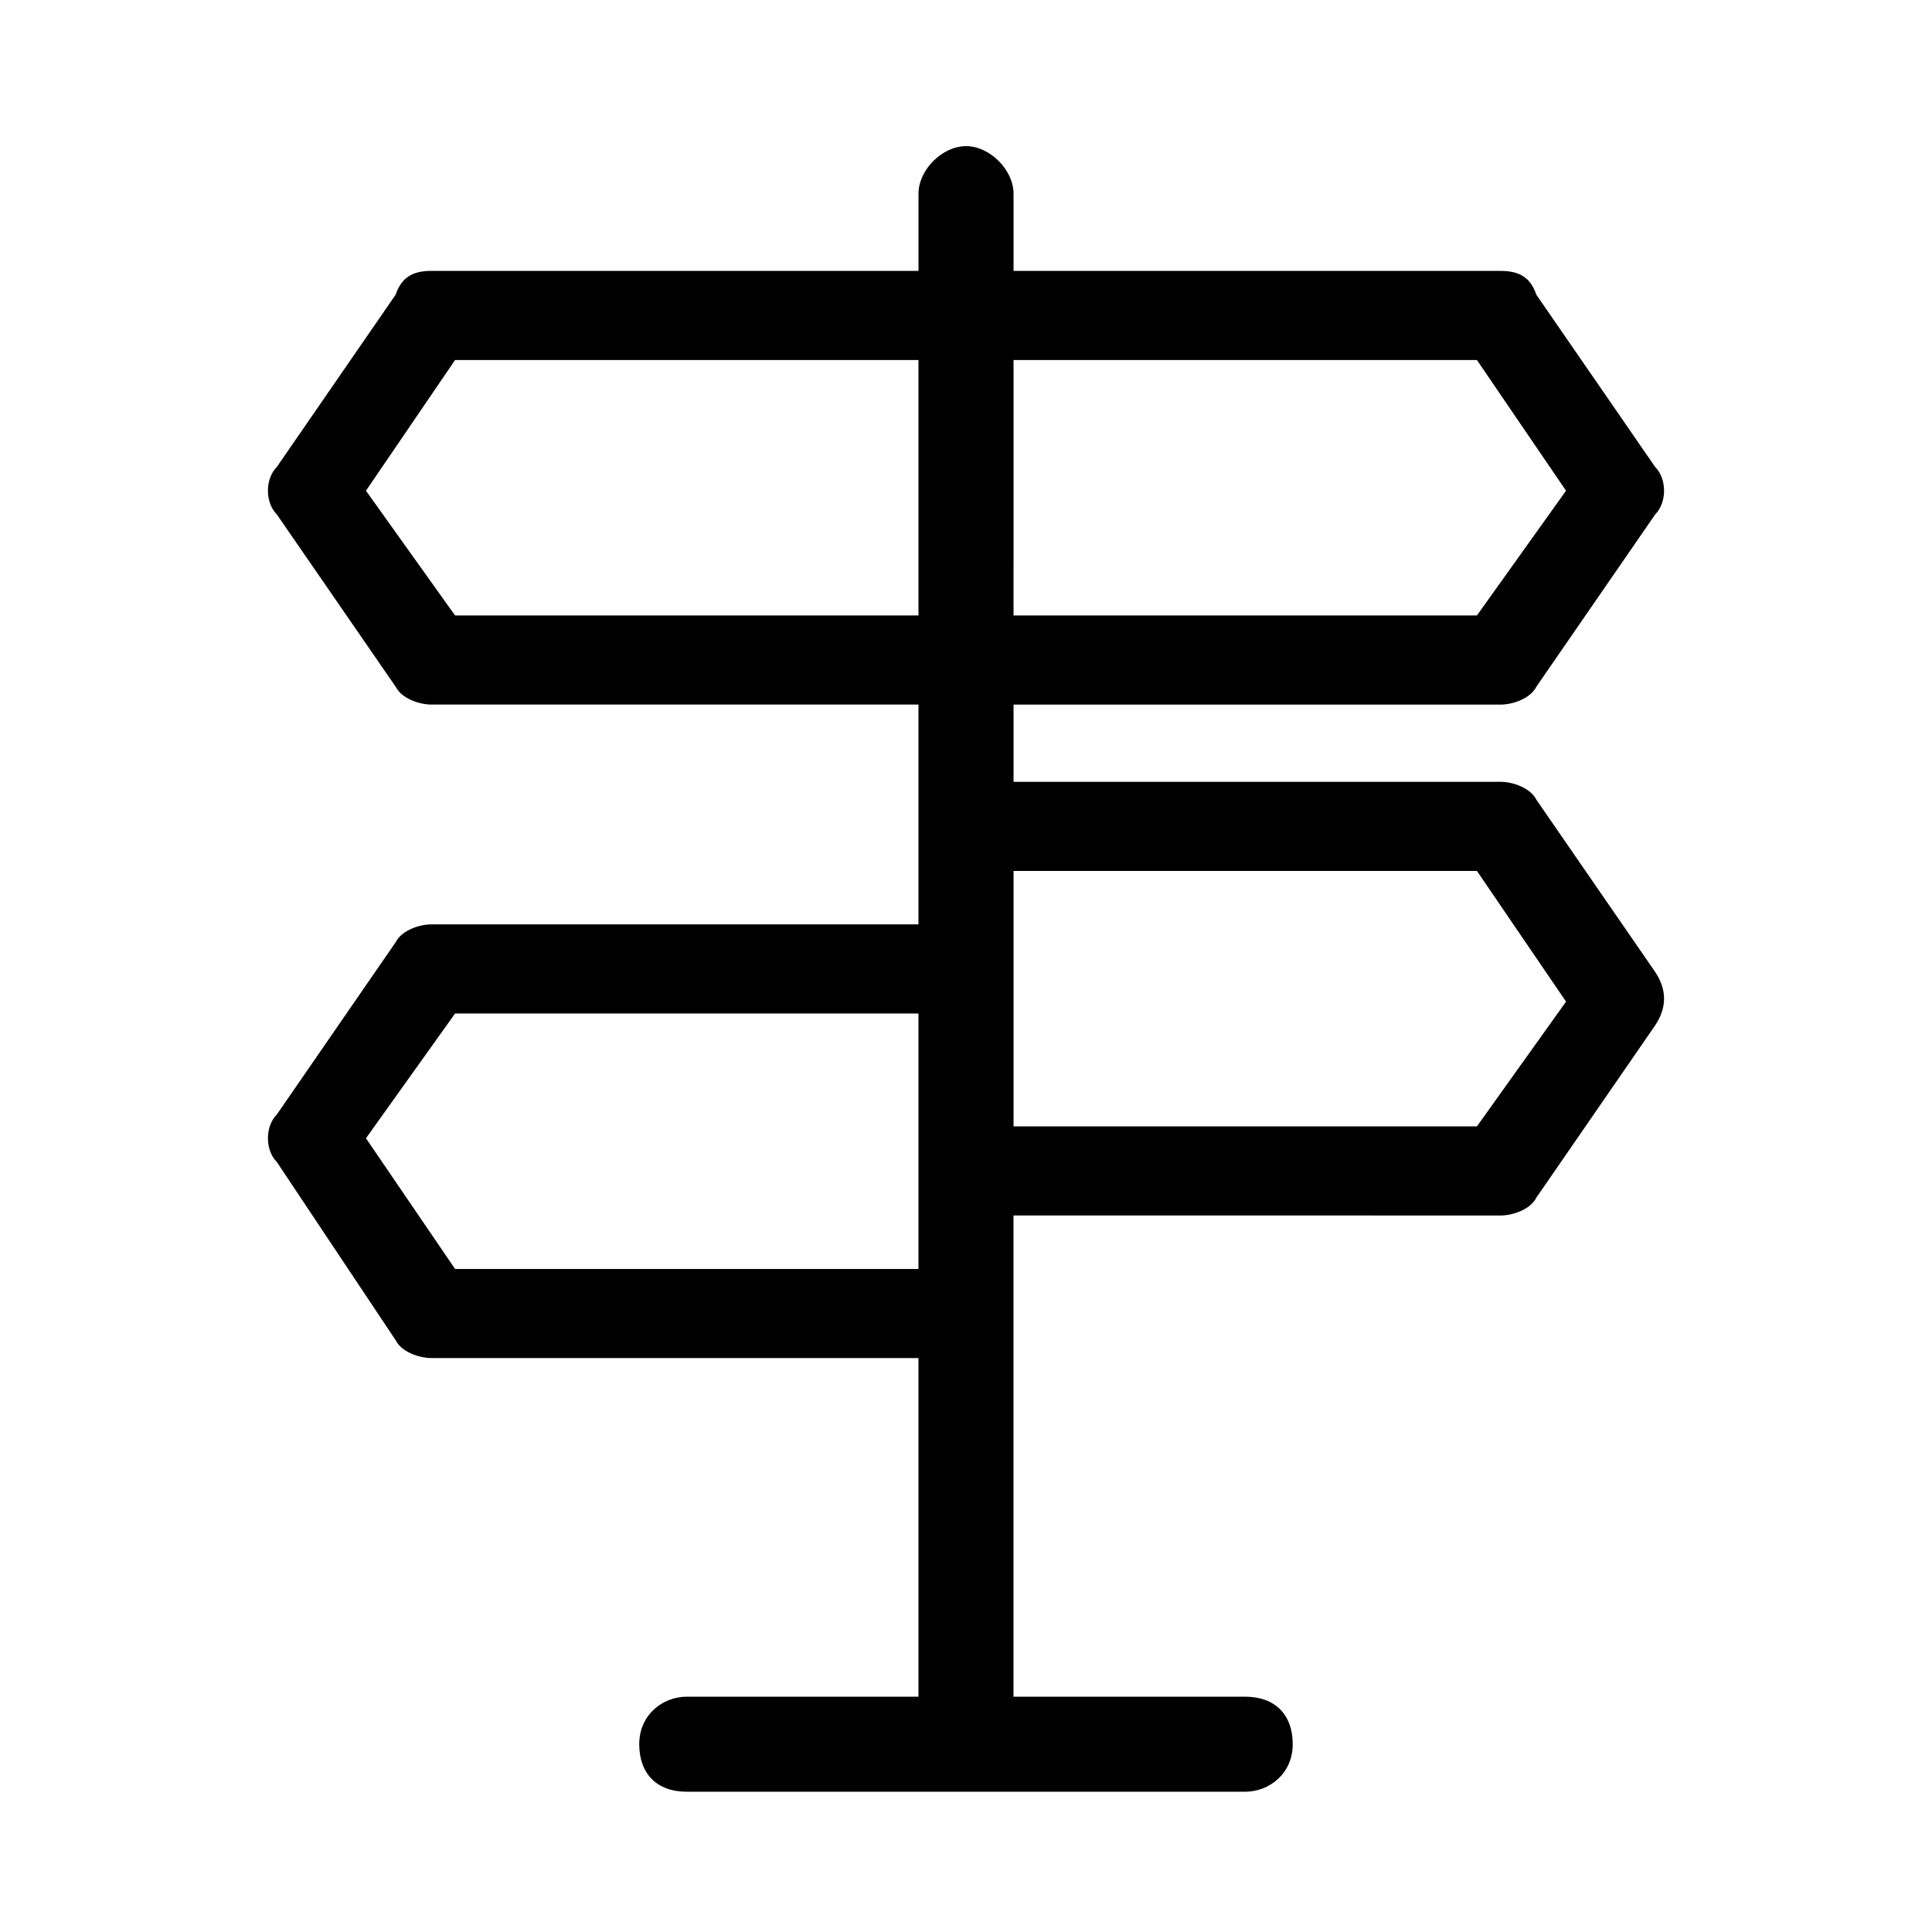
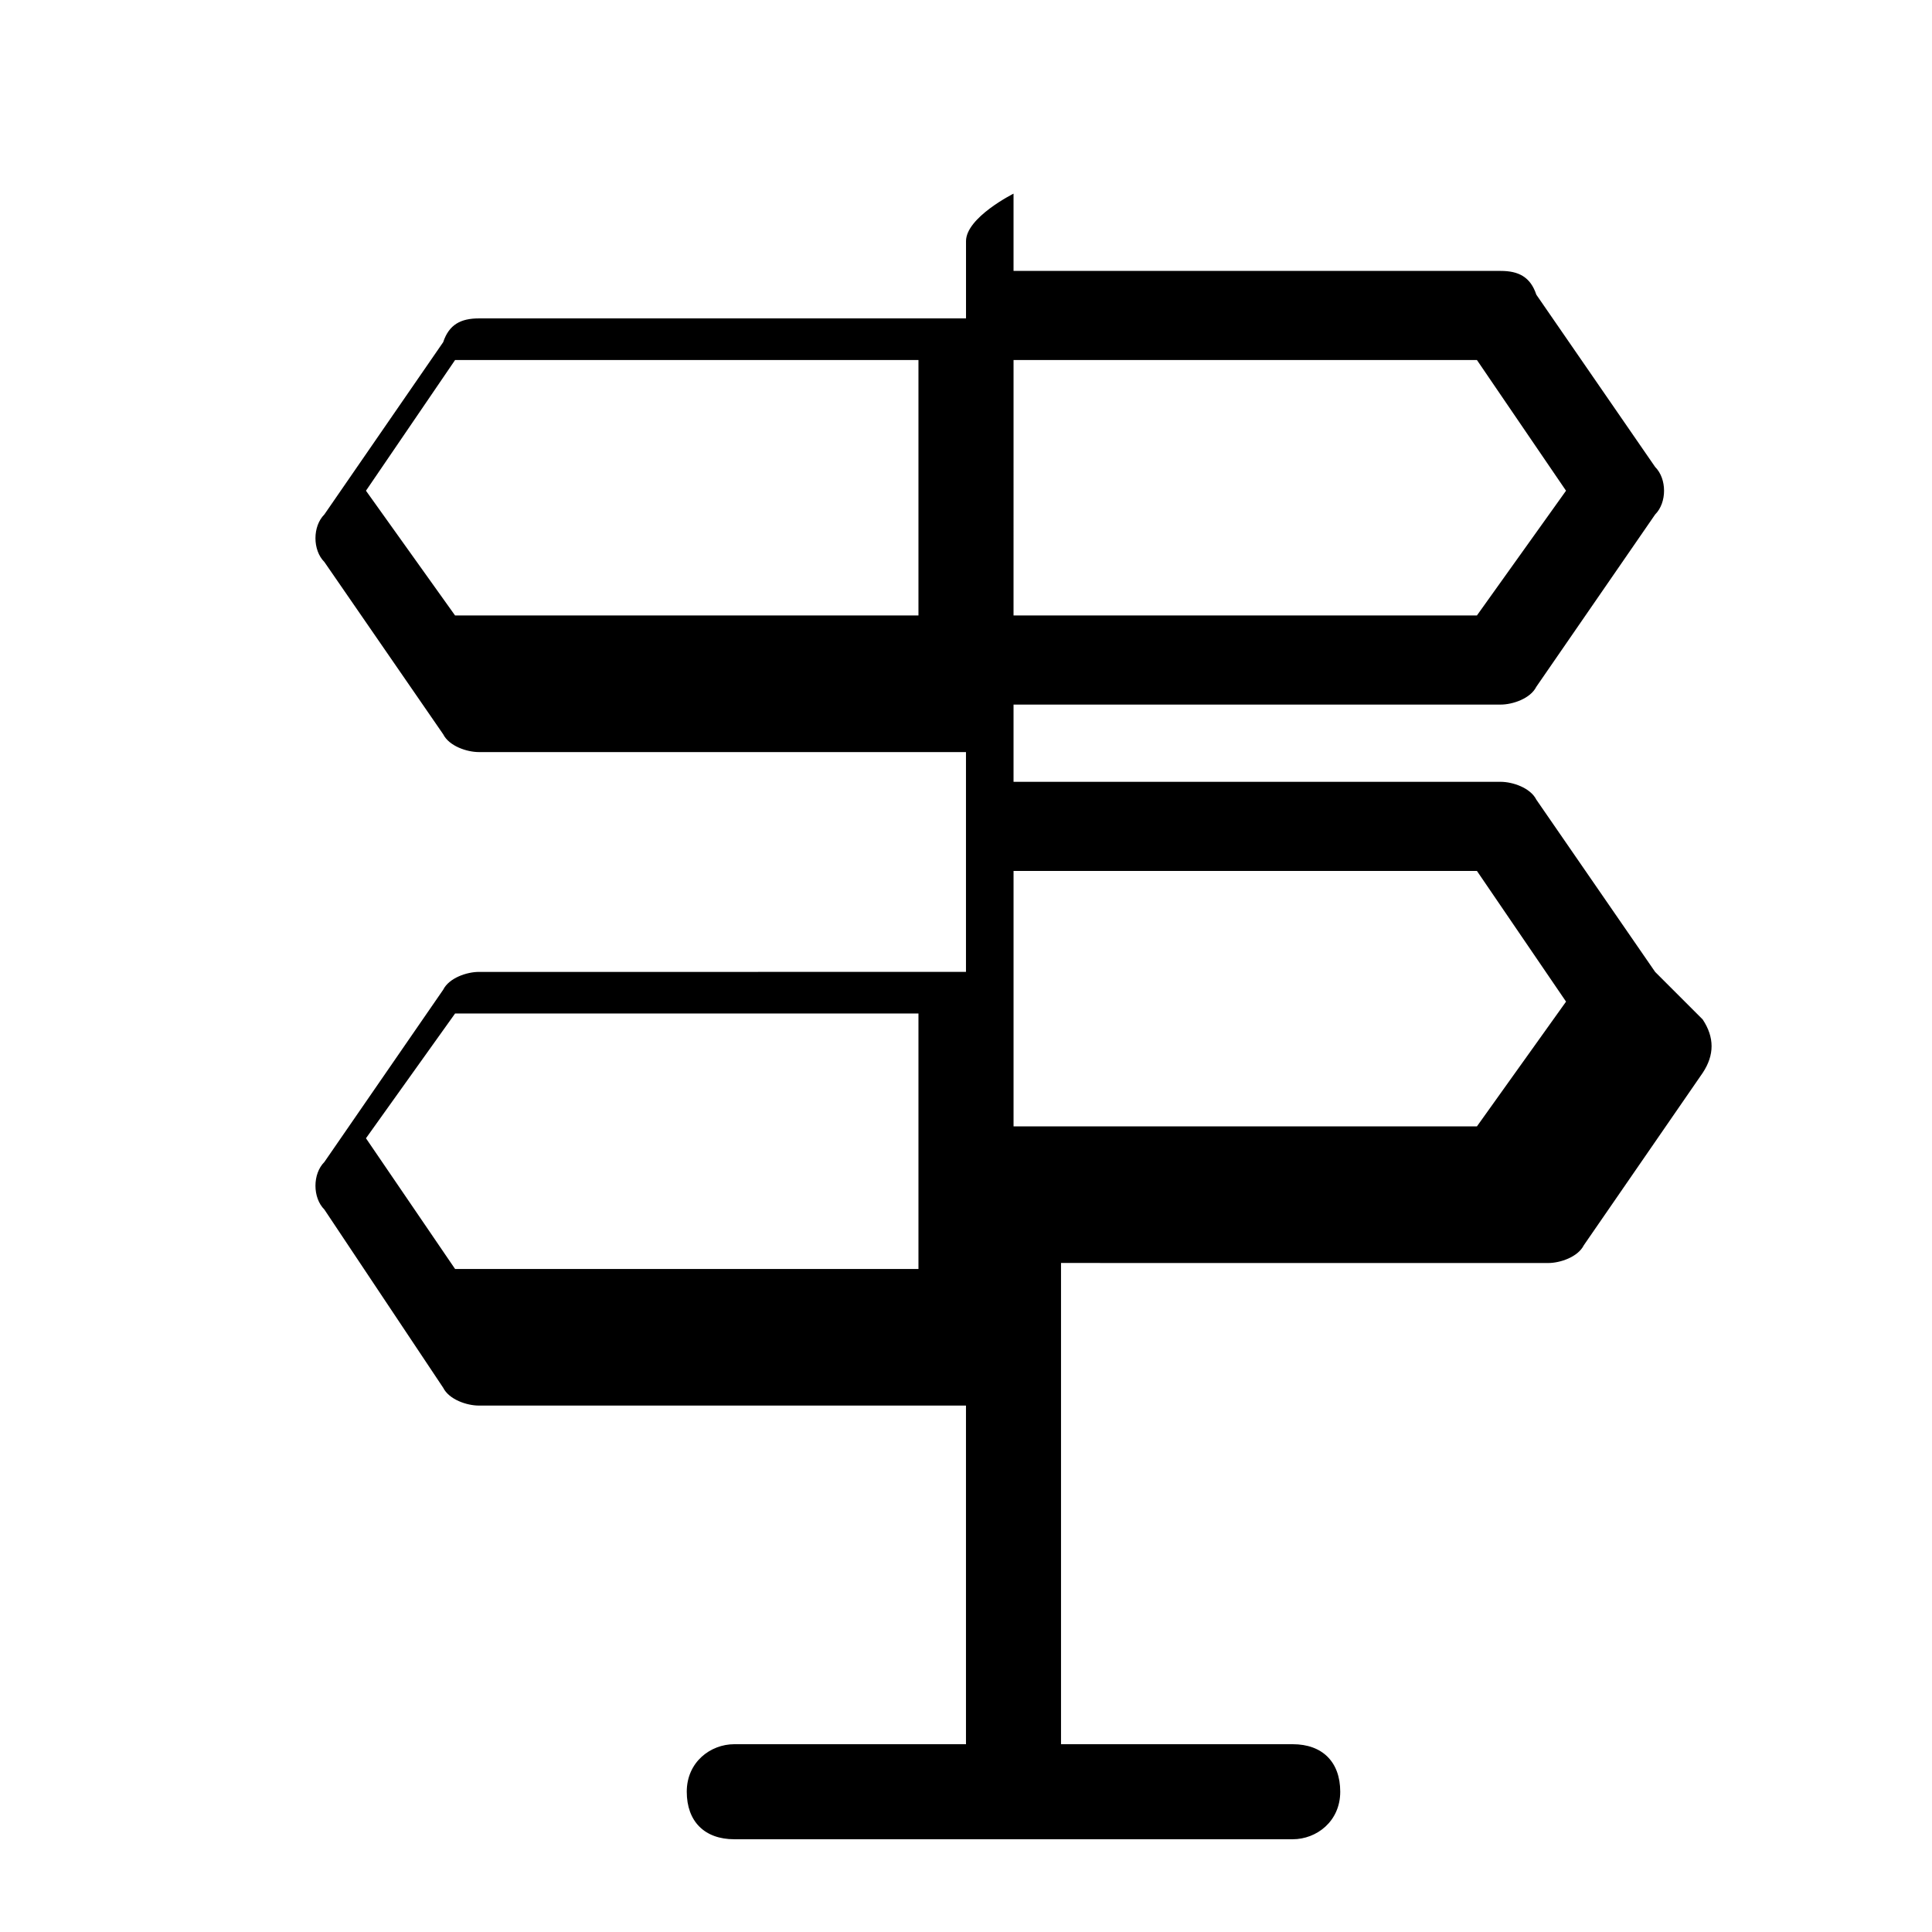
<svg xmlns="http://www.w3.org/2000/svg" fill="#000000" width="800px" height="800px" version="1.1" viewBox="144 144 512 512">
-   <path d="m582.63 401.57-31.488-45.656c-1.574-3.148-6.297-4.723-9.445-4.723h-129.1v-20.469h129.1c3.148 0 7.871-1.574 9.445-4.723l31.488-45.656c3.148-3.148 3.148-9.445 0-12.594l-31.488-45.656c-1.574-4.723-4.723-6.297-9.445-6.297h-129.1v-20.477c0-6.297-6.297-12.594-12.594-12.594s-12.594 6.297-12.594 12.594v20.469h-129.11c-4.723 0-7.871 1.574-9.445 6.297l-31.488 45.656c-3.148 3.148-3.148 9.445 0 12.594l31.488 45.656c1.574 3.148 6.297 4.723 9.445 4.723h129.1v58.254l-129.1 0.004c-3.148 0-7.871 1.574-9.445 4.723l-31.488 45.656c-3.148 3.148-3.148 9.445 0 12.594l31.488 47.23c1.574 3.148 6.297 4.723 9.445 4.723h129.1v89.742h-61.402c-6.297 0-12.594 4.723-12.594 12.594 0 7.871 4.723 12.594 12.594 12.594h147.99c6.297 0 12.594-4.723 12.594-12.594 0-7.871-4.723-12.594-12.594-12.594h-61.402v-127.53l129.11 0.008c3.148 0 7.871-1.574 9.445-4.723l31.488-45.656c3.148-4.727 3.148-9.449 0-14.172zm-47.23-162.16 23.613 34.637-23.617 33.062h-122.8l0.004-67.699zm-270.8 67.699-23.617-33.062 23.617-34.637h122.8v67.699zm0 173.18-23.617-34.637 23.617-33.062h122.8v67.699zm270.8-37.785h-122.8v-67.699h122.8l23.617 34.637z" />
+   <path d="m582.63 401.57-31.488-45.656c-1.574-3.148-6.297-4.723-9.445-4.723h-129.1v-20.469h129.1c3.148 0 7.871-1.574 9.445-4.723l31.488-45.656c3.148-3.148 3.148-9.445 0-12.594l-31.488-45.656c-1.574-4.723-4.723-6.297-9.445-6.297h-129.1v-20.477s-12.594 6.297-12.594 12.594v20.469h-129.11c-4.723 0-7.871 1.574-9.445 6.297l-31.488 45.656c-3.148 3.148-3.148 9.445 0 12.594l31.488 45.656c1.574 3.148 6.297 4.723 9.445 4.723h129.1v58.254l-129.1 0.004c-3.148 0-7.871 1.574-9.445 4.723l-31.488 45.656c-3.148 3.148-3.148 9.445 0 12.594l31.488 47.23c1.574 3.148 6.297 4.723 9.445 4.723h129.1v89.742h-61.402c-6.297 0-12.594 4.723-12.594 12.594 0 7.871 4.723 12.594 12.594 12.594h147.99c6.297 0 12.594-4.723 12.594-12.594 0-7.871-4.723-12.594-12.594-12.594h-61.402v-127.53l129.11 0.008c3.148 0 7.871-1.574 9.445-4.723l31.488-45.656c3.148-4.727 3.148-9.449 0-14.172zm-47.23-162.16 23.613 34.637-23.617 33.062h-122.8l0.004-67.699zm-270.8 67.699-23.617-33.062 23.617-34.637h122.8v67.699zm0 173.18-23.617-34.637 23.617-33.062h122.8v67.699zm270.8-37.785h-122.8v-67.699h122.8l23.617 34.637z" />
</svg>